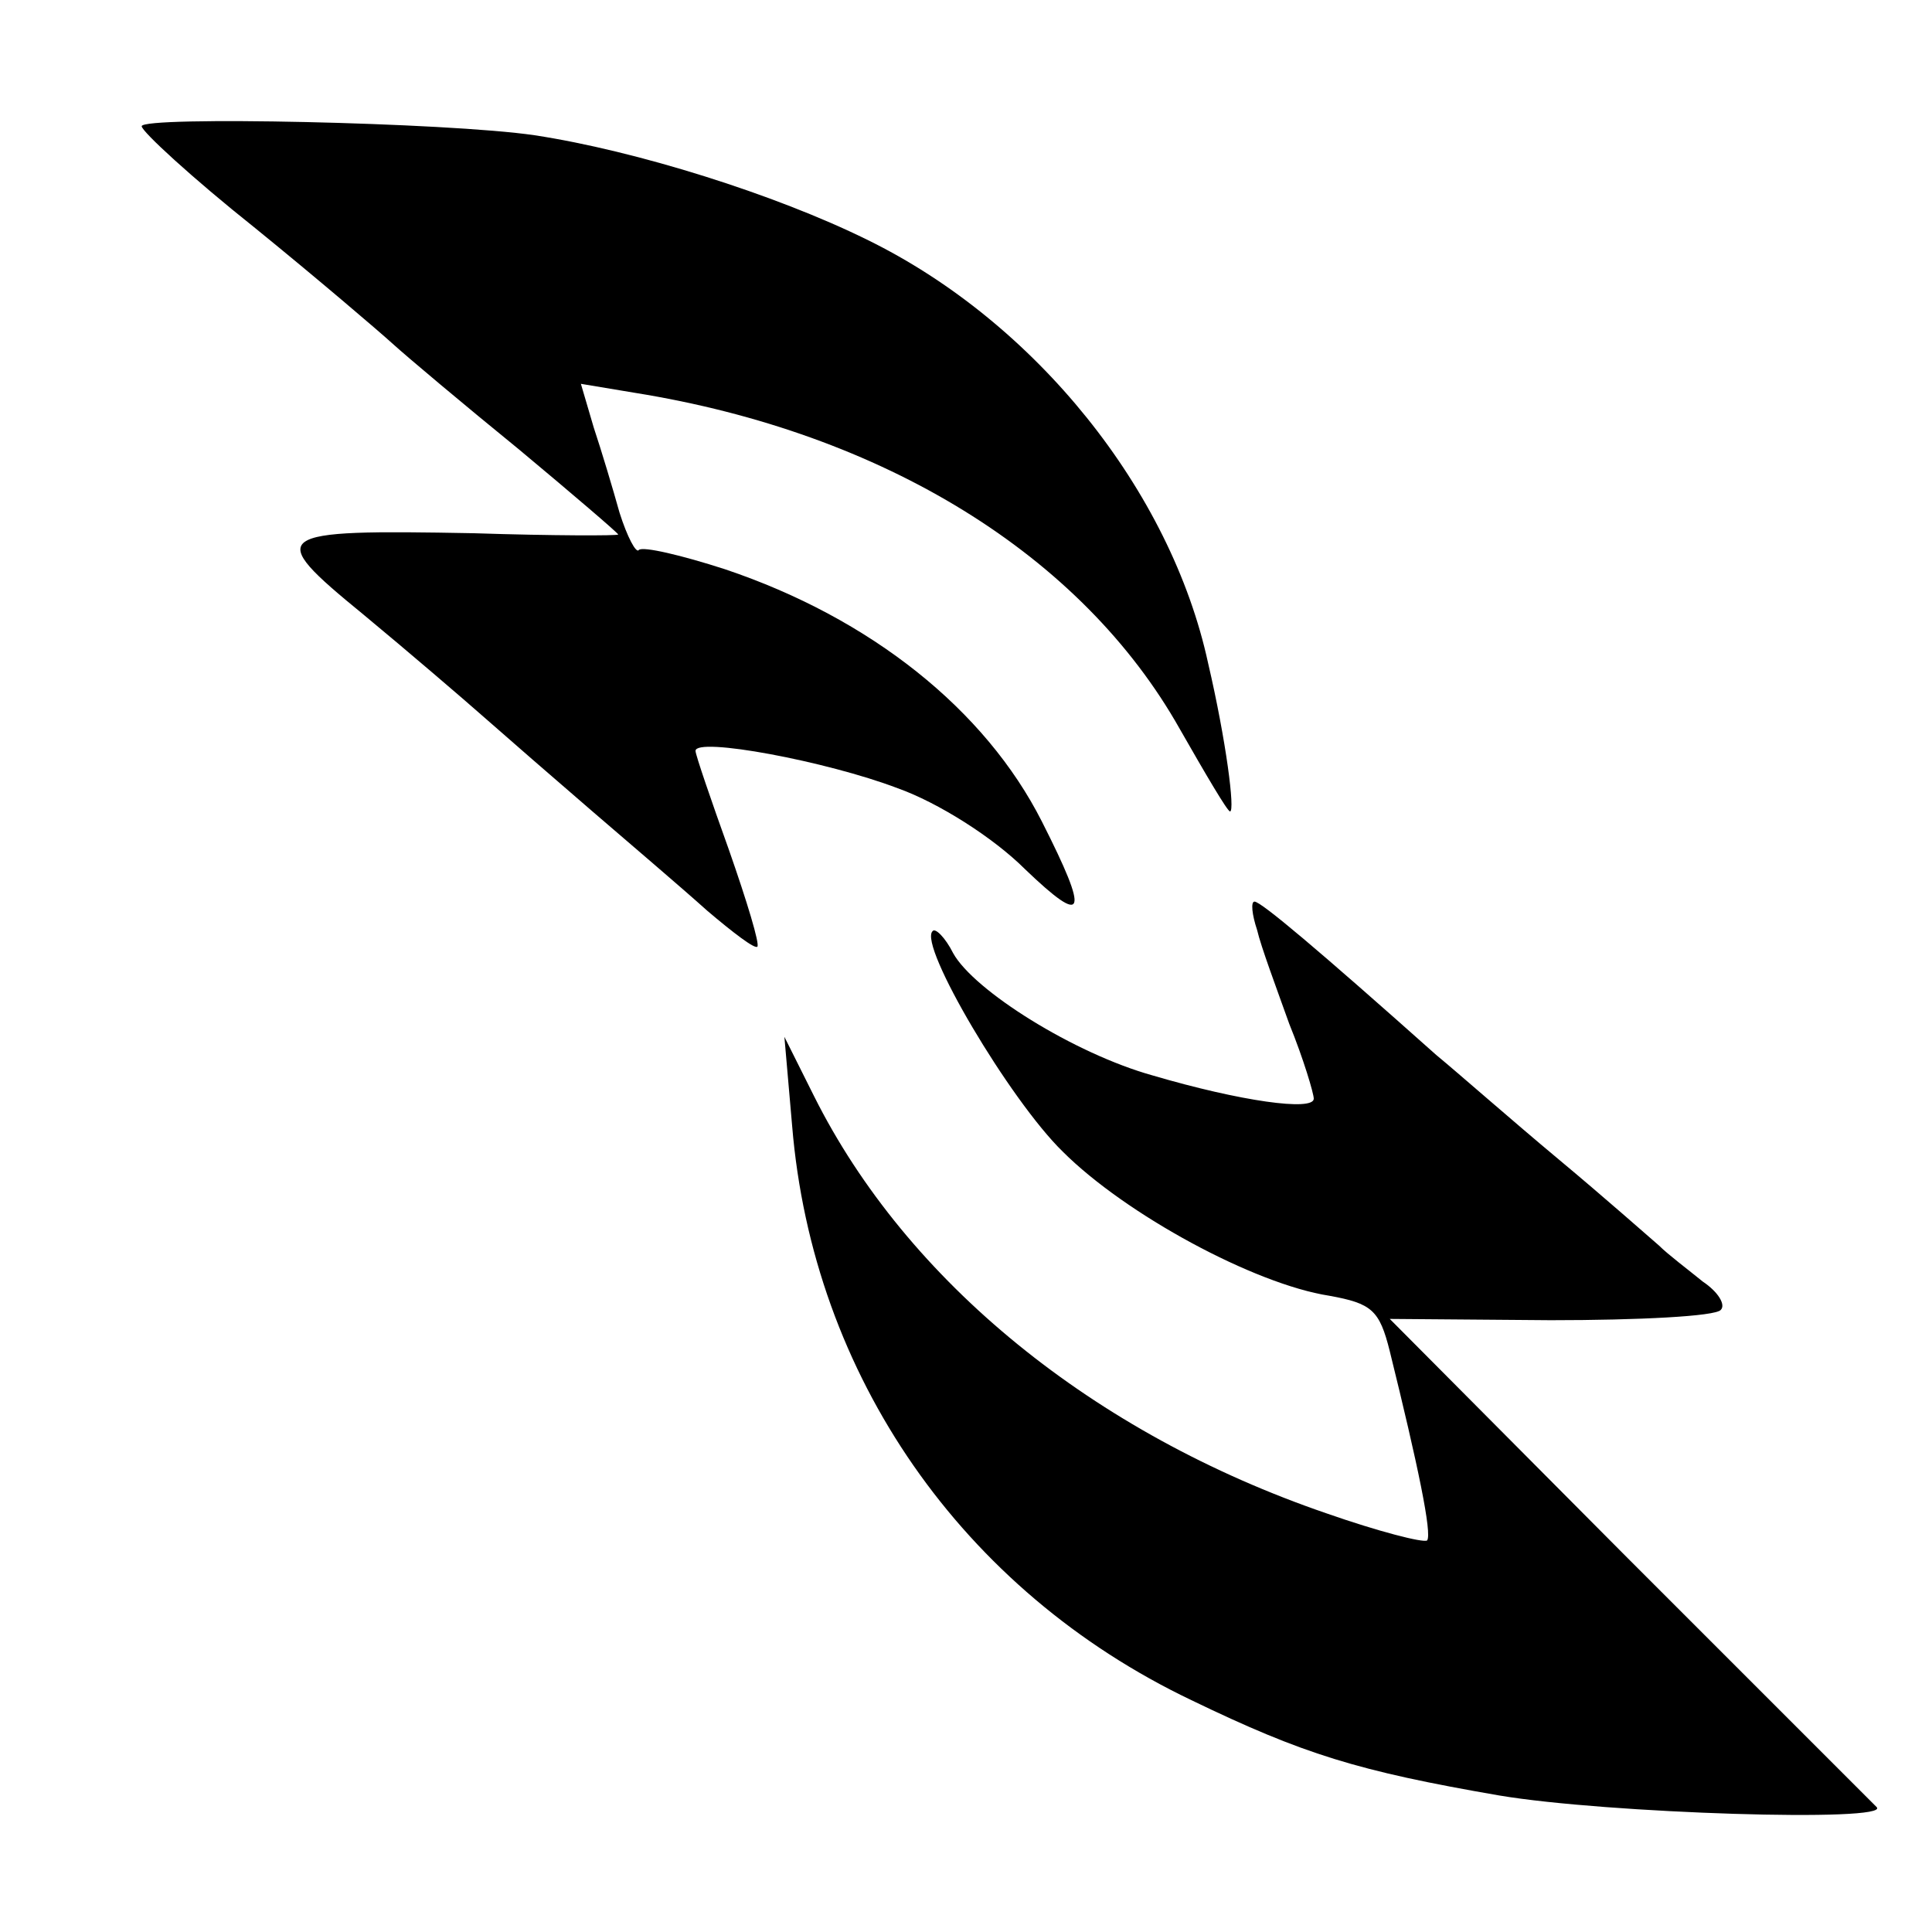
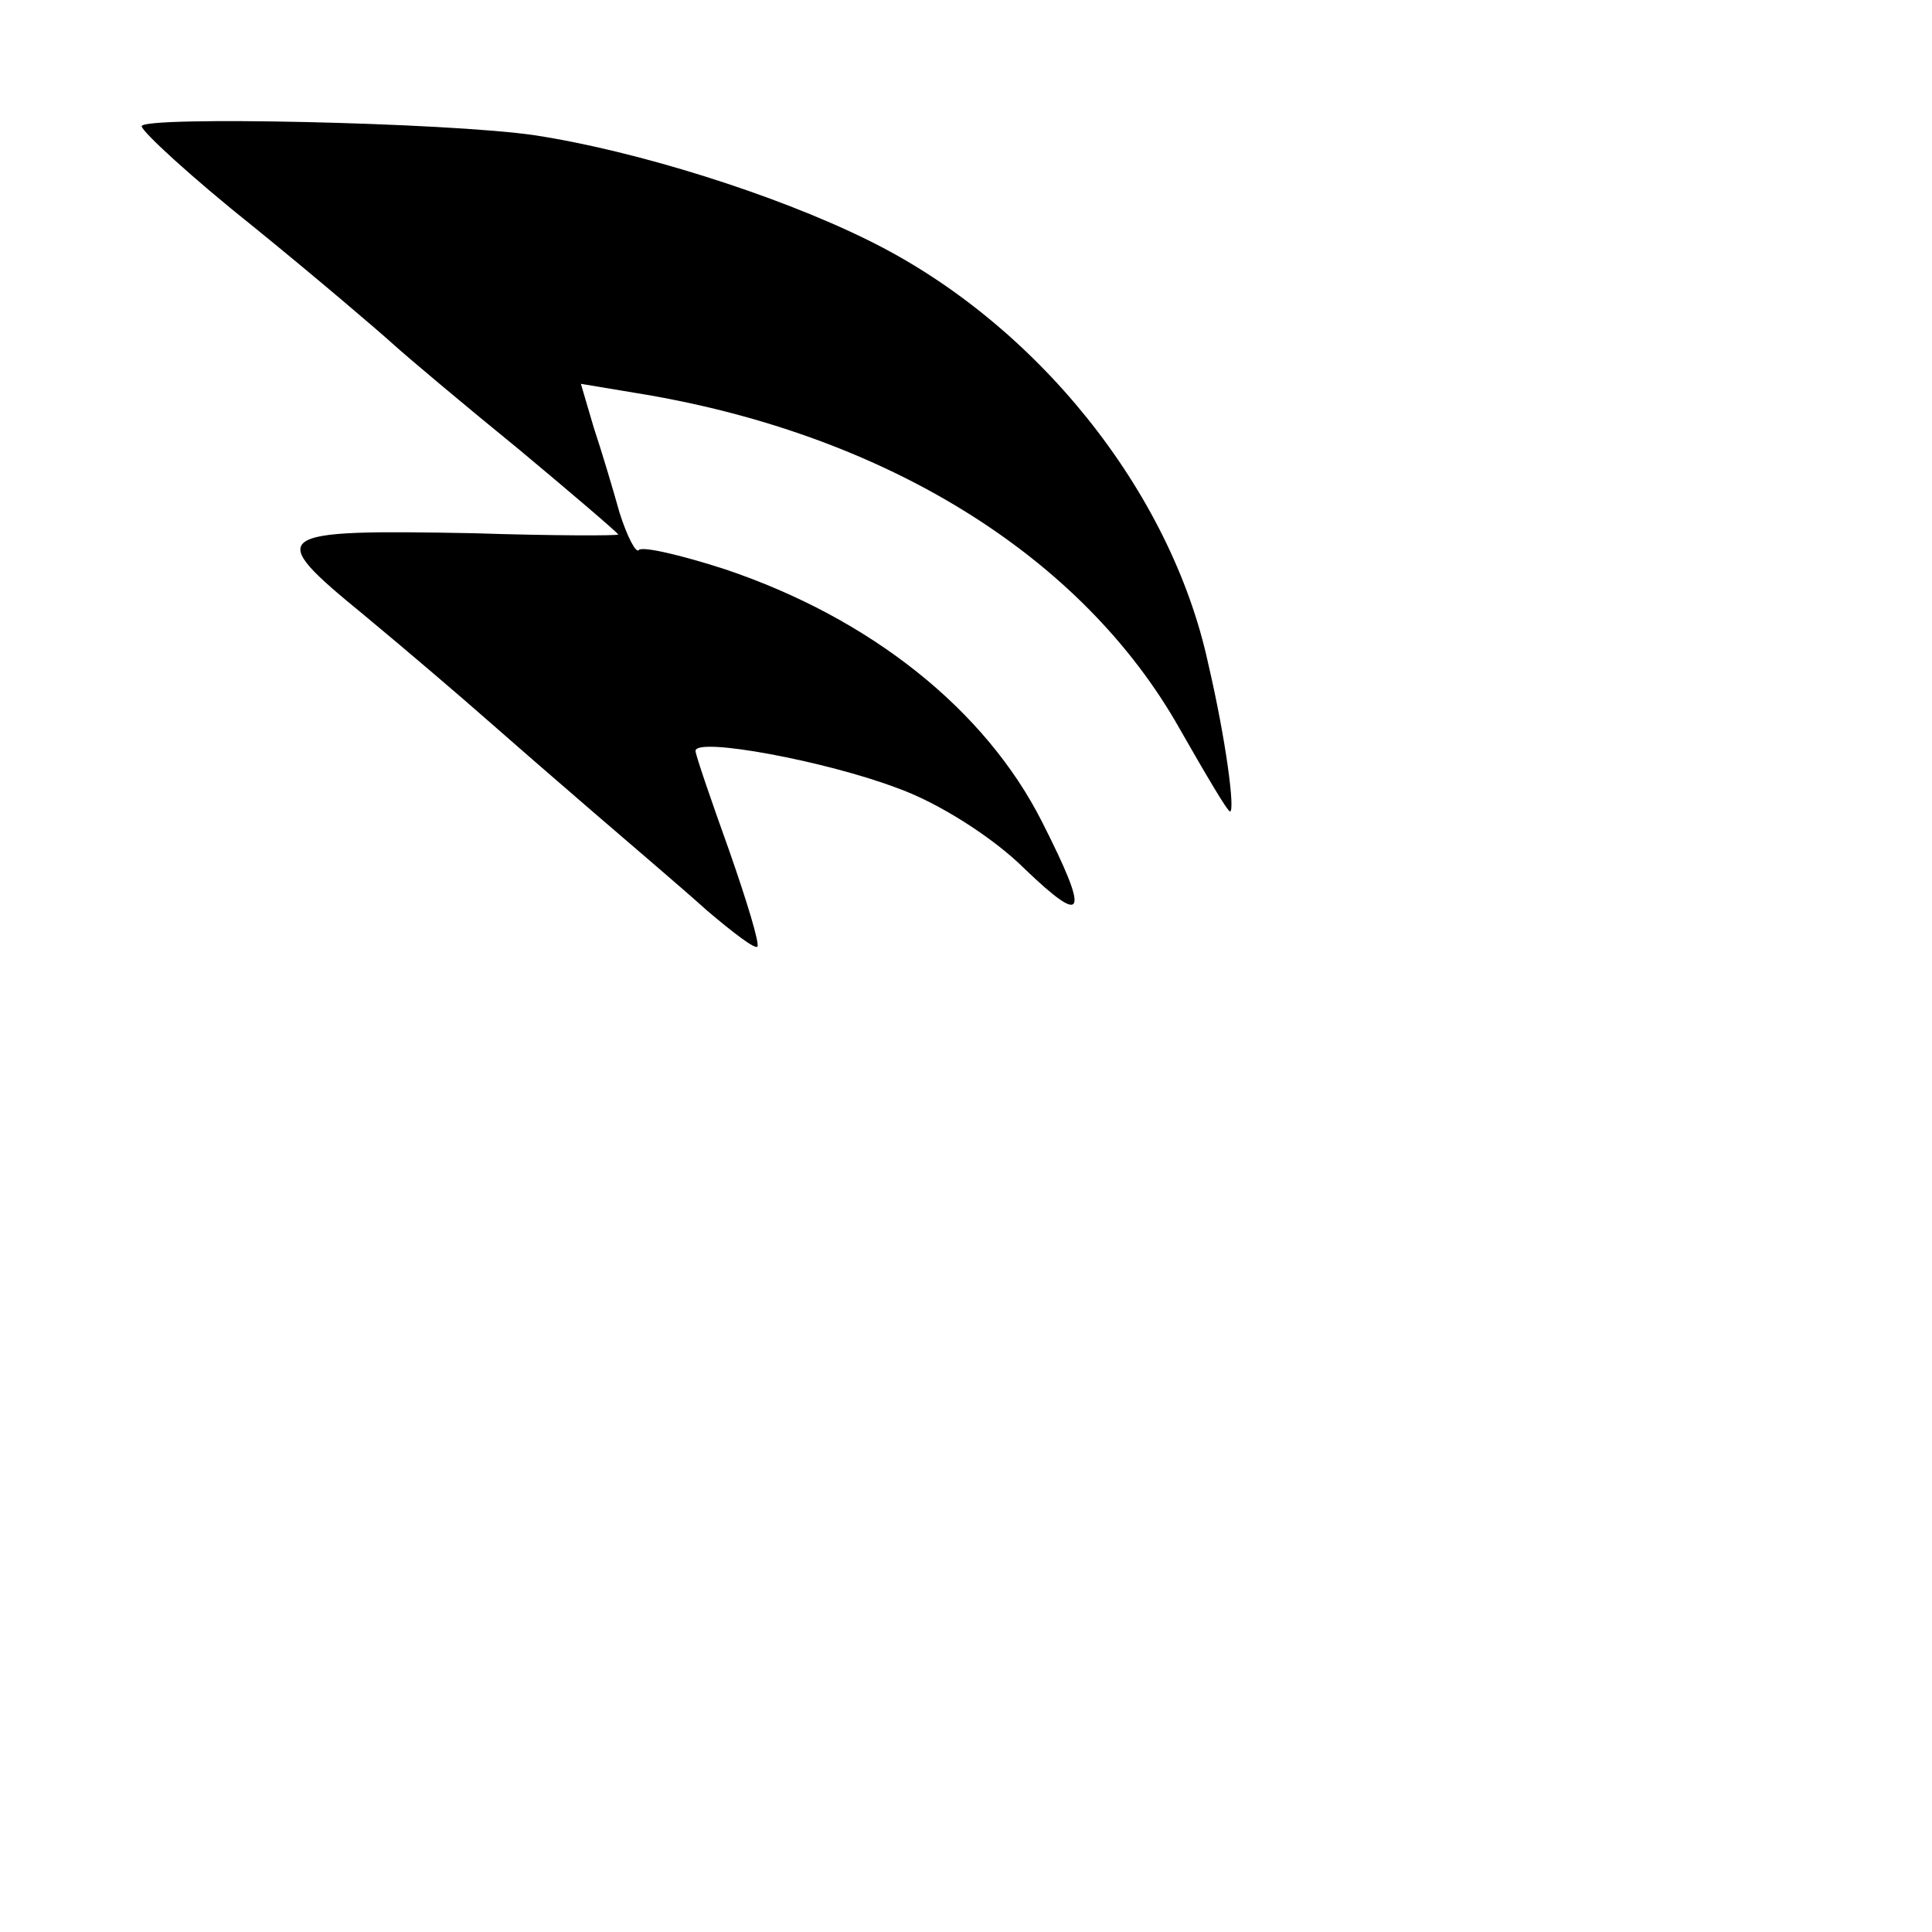
<svg xmlns="http://www.w3.org/2000/svg" version="1.0" width="150pt" height="150pt" viewBox="0 0 150 150" preserveAspectRatio="xMidYMid meet">
  <g transform="translate(0,150) scale(0.1,-0.1)" fill="#000000" stroke="none">
    <path d="M110 1402 c0 -4 39 -40 88 -79 48 -39 96 -80 107 -90 11 -10 55 -47 98 -82 42 -35 77 -65 77 -66 0 -1 -51 -1 -112 1 -159 3 -163 0 -86 -63 35 -29 77 -65 94 -80 17 -15 55 -48 84 -73 29 -25 69 -59 89 -77 20 -17 37 -30 39 -28 2 2 -8 35 -22 75 -14 39 -26 74 -26 77 0 11 102 -8 157 -29 31 -11 74 -38 99 -63 47 -45 50 -36 13 37 -44 87 -133 158 -246 196 -34 11 -64 18 -67 15 -2 -3 -9 10 -15 29 -5 18 -14 48 -20 66 l-10 34 42 -7 c193 -31 347 -126 423 -261 20 -35 37 -64 39 -64 4 0 -3 55 -17 115 -29 134 -134 265 -265 329 -71 35 -179 69 -258 81 -68 10 -305 15 -305 7z" />
-     <path d="M976 778 c3 -13 15 -45 25 -73 11 -27 19 -54 19 -58 0 -10 -57 -2 -125 18 -61 17 -139 66 -155 95 -6 12 -14 20 -16 17 -11 -11 60 -131 101 -171 49 -49 149 -103 207 -112 33 -6 39 -11 47 -43 22 -89 33 -142 29 -147 -3 -2 -38 7 -78 21 -181 62 -326 180 -398 324 l-23 46 6 -69 c16 -194 132 -361 310 -446 87 -42 129 -55 239 -74 83 -14 305 -21 293 -9 -4 4 -91 91 -193 193 l-185 186 125 -1 c68 0 128 3 132 8 4 4 -2 14 -14 22 -11 9 -27 21 -34 28 -7 6 -42 37 -78 67 -36 30 -78 67 -95 81 -92 82 -136 119 -141 119 -3 0 -2 -10 2 -22z" />
  </g>
</svg>